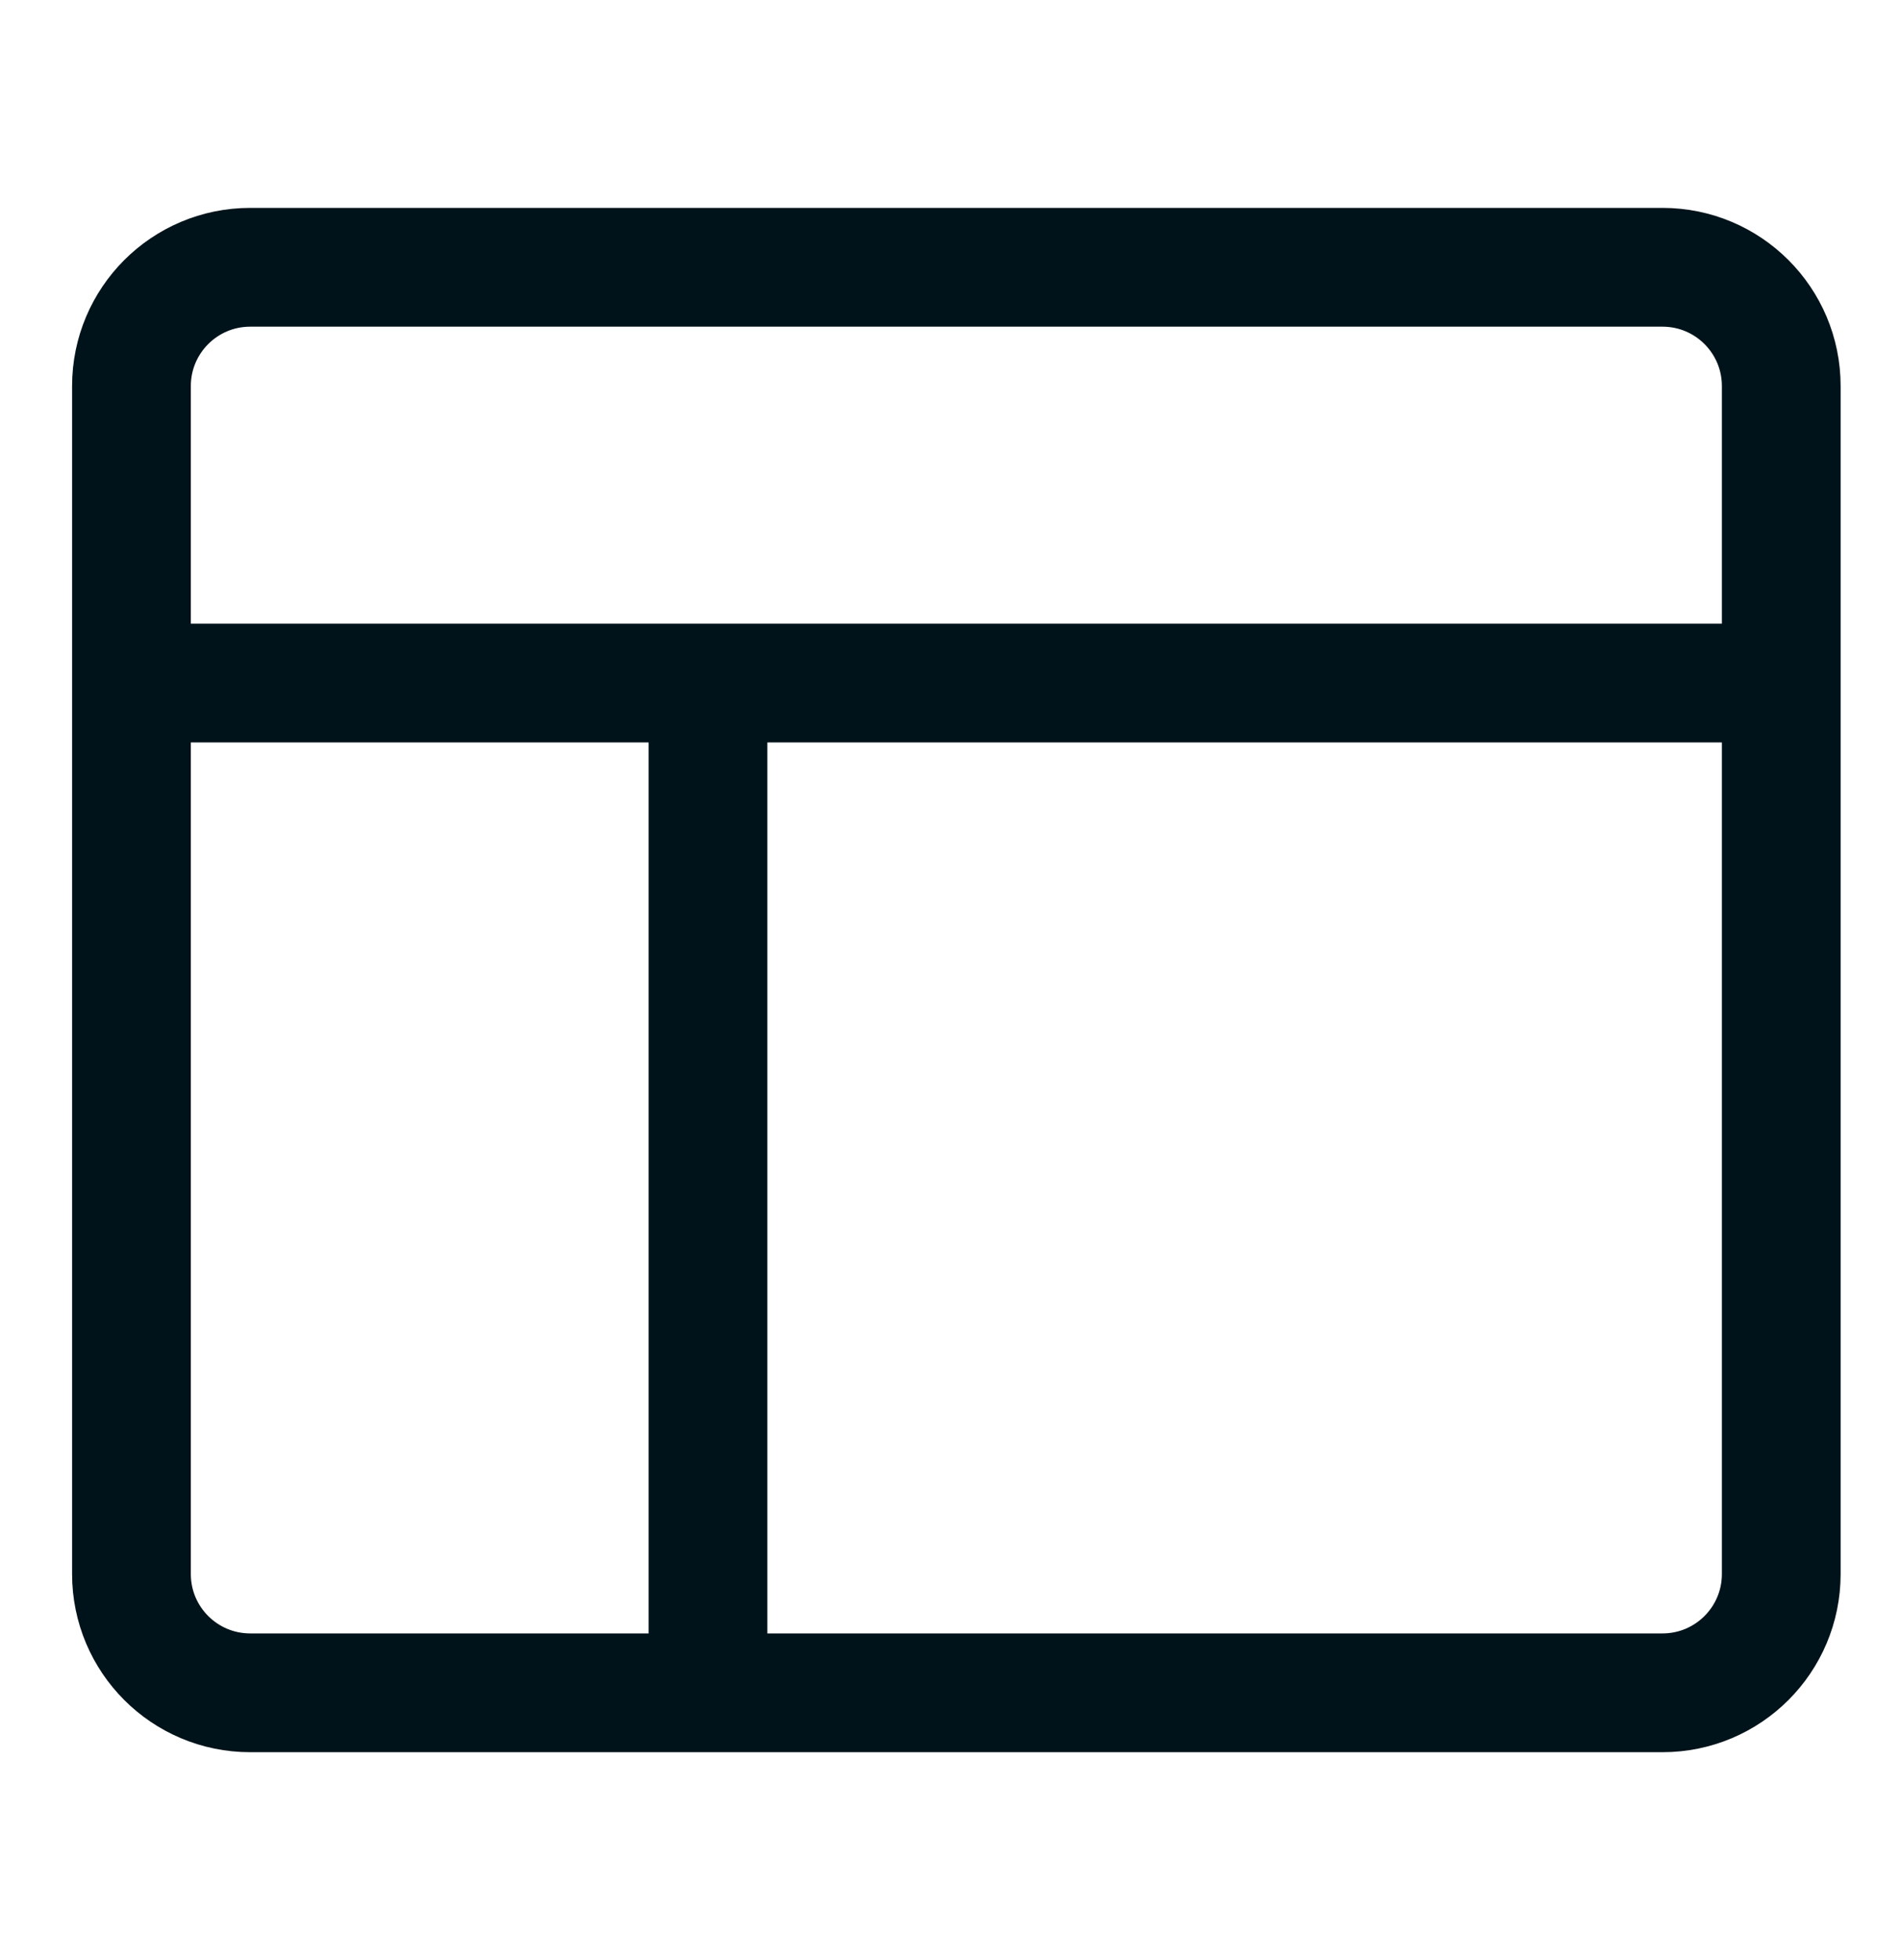
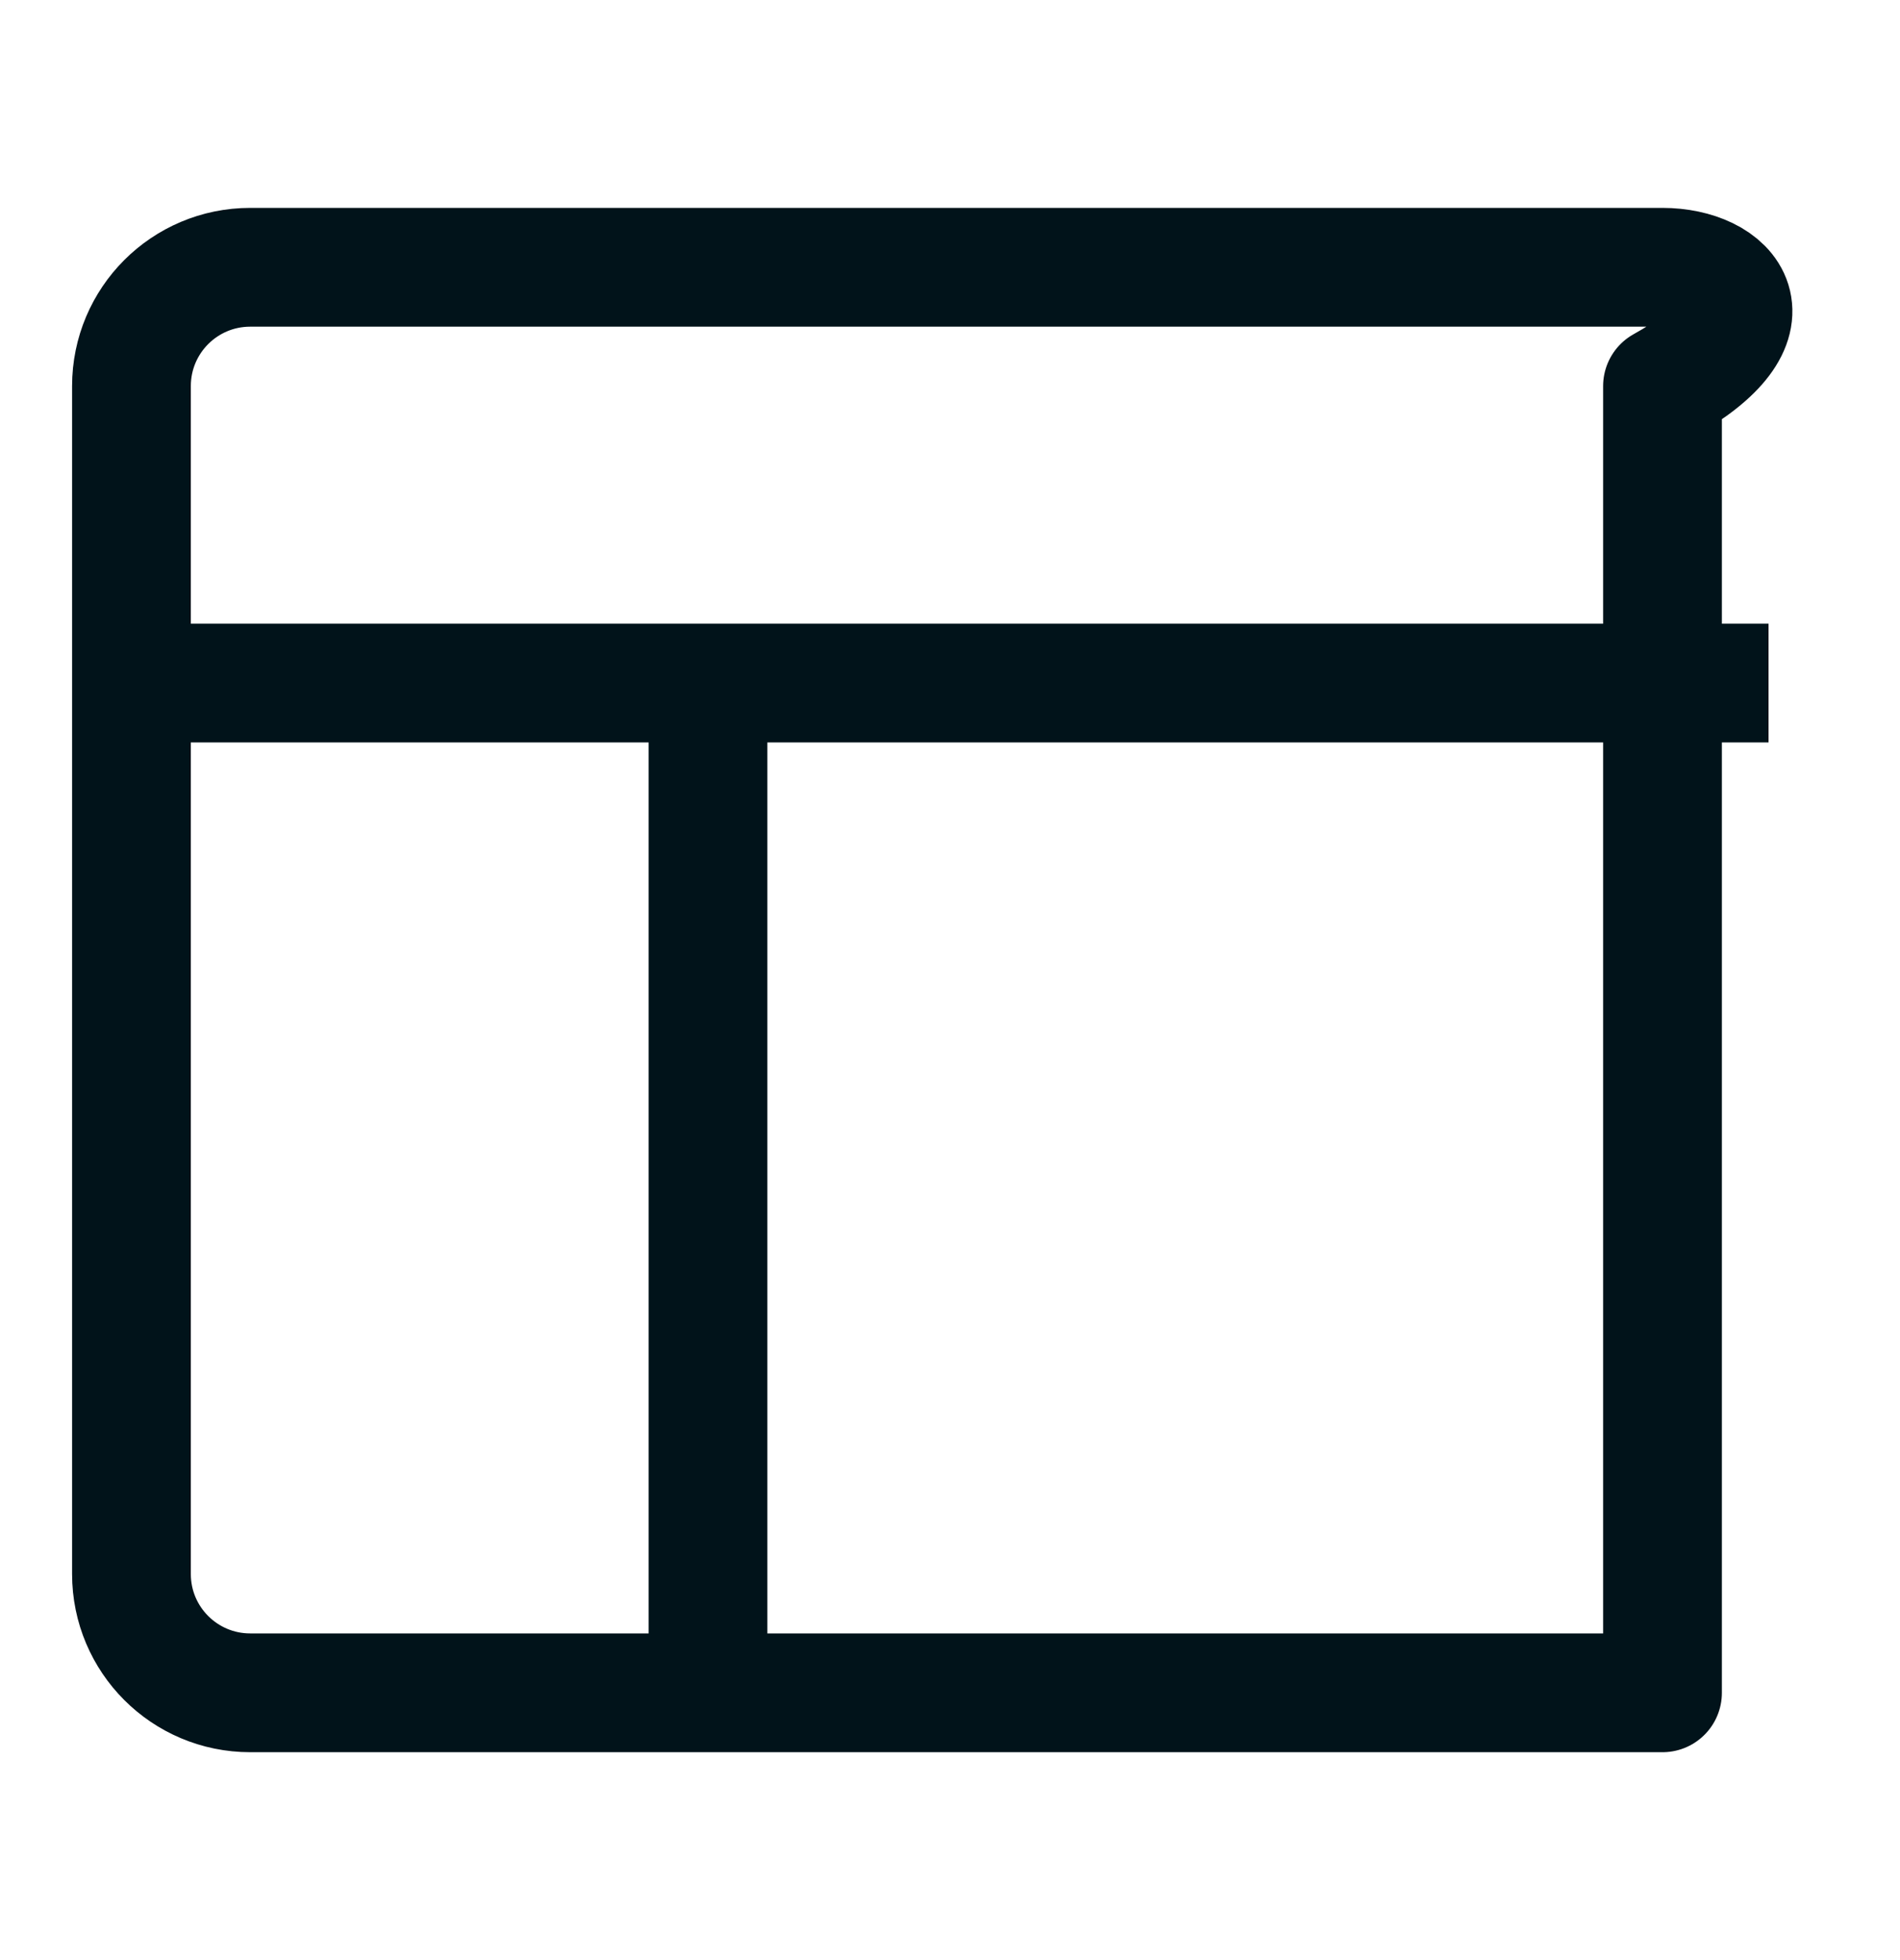
<svg xmlns="http://www.w3.org/2000/svg" width="32" height="33" viewBox="0 0 32 33" fill="none">
-   <path d="M29.786 11.5L2 11.5M11.924 28.5L11.924 11.5M4.214 28.5H28C29.105 28.5 30 27.605 30 26.5V6.5C30 5.395 29.105 4.5 28 4.5H4.214C3.109 4.5 2.214 5.395 2.214 6.5V26.5C2.214 27.605 3.109 28.5 4.214 28.5Z" stroke="#01131A" stroke-width="2" stroke-linejoin="round" />
+   <path d="M29.786 11.5L2 11.5M11.924 28.5L11.924 11.5M4.214 28.5H28V6.5C30 5.395 29.105 4.5 28 4.5H4.214C3.109 4.5 2.214 5.395 2.214 6.5V26.5C2.214 27.605 3.109 28.5 4.214 28.5Z" stroke="#01131A" stroke-width="2" stroke-linejoin="round" />
</svg>